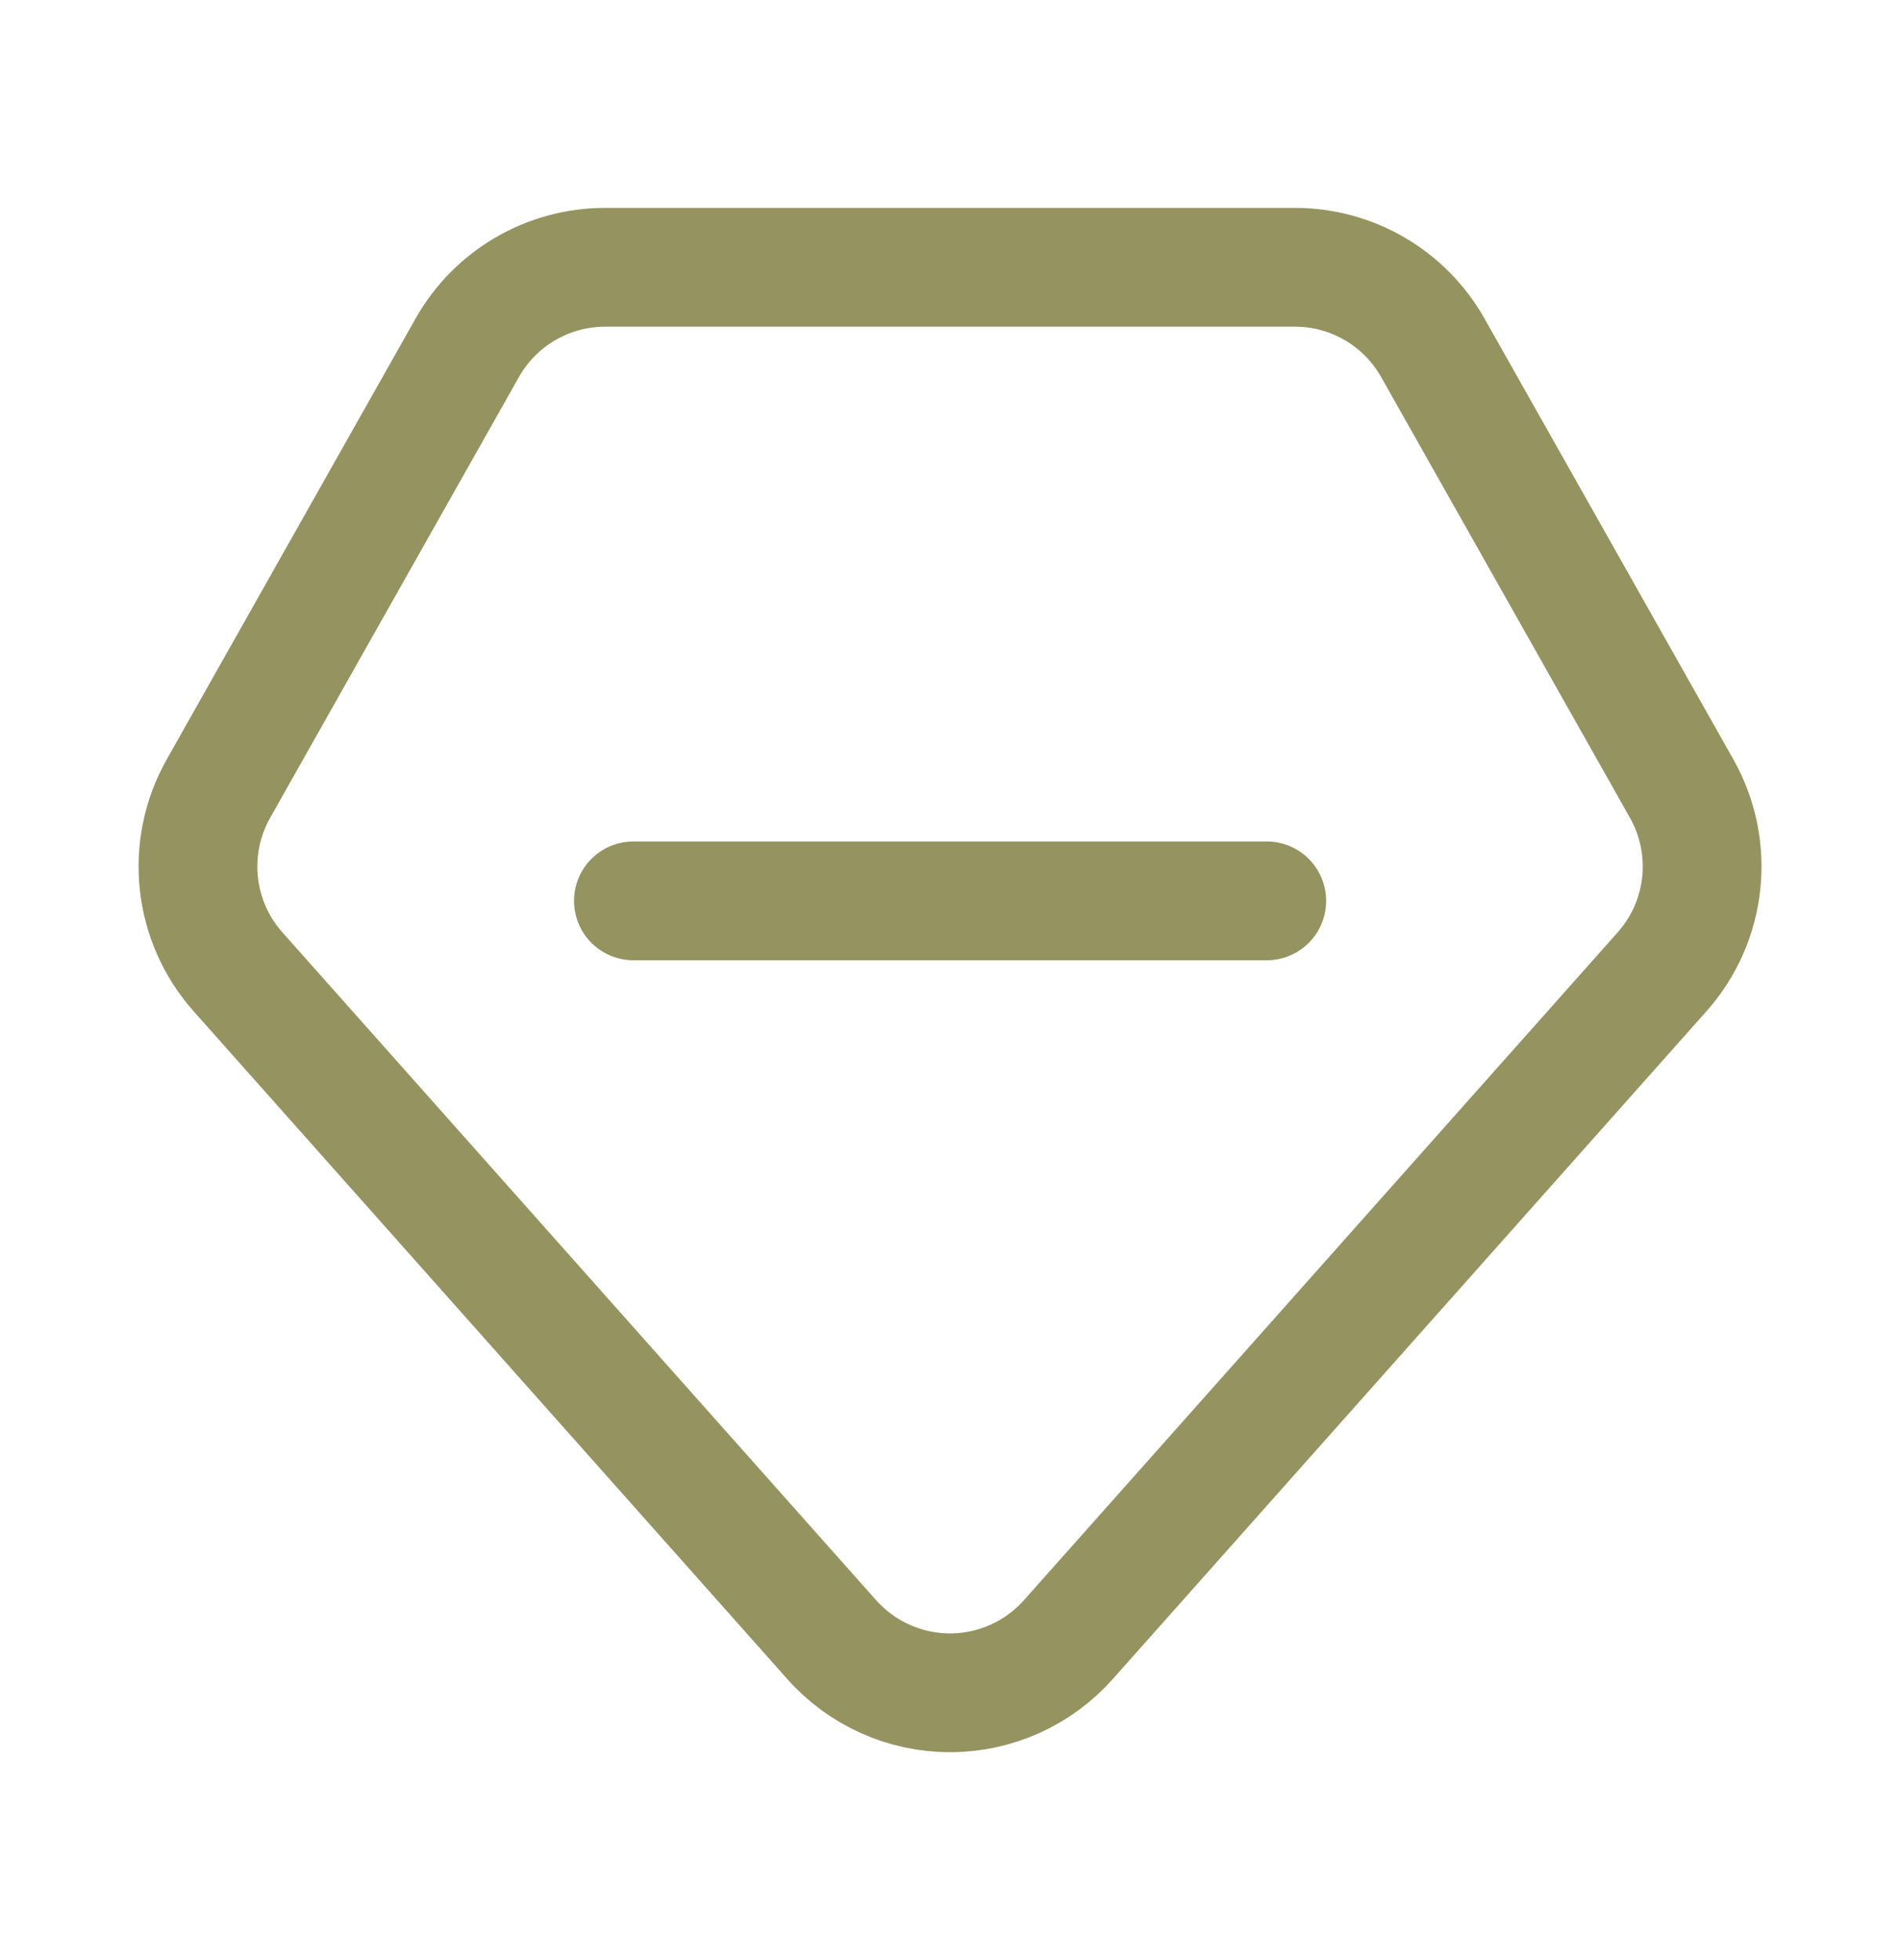
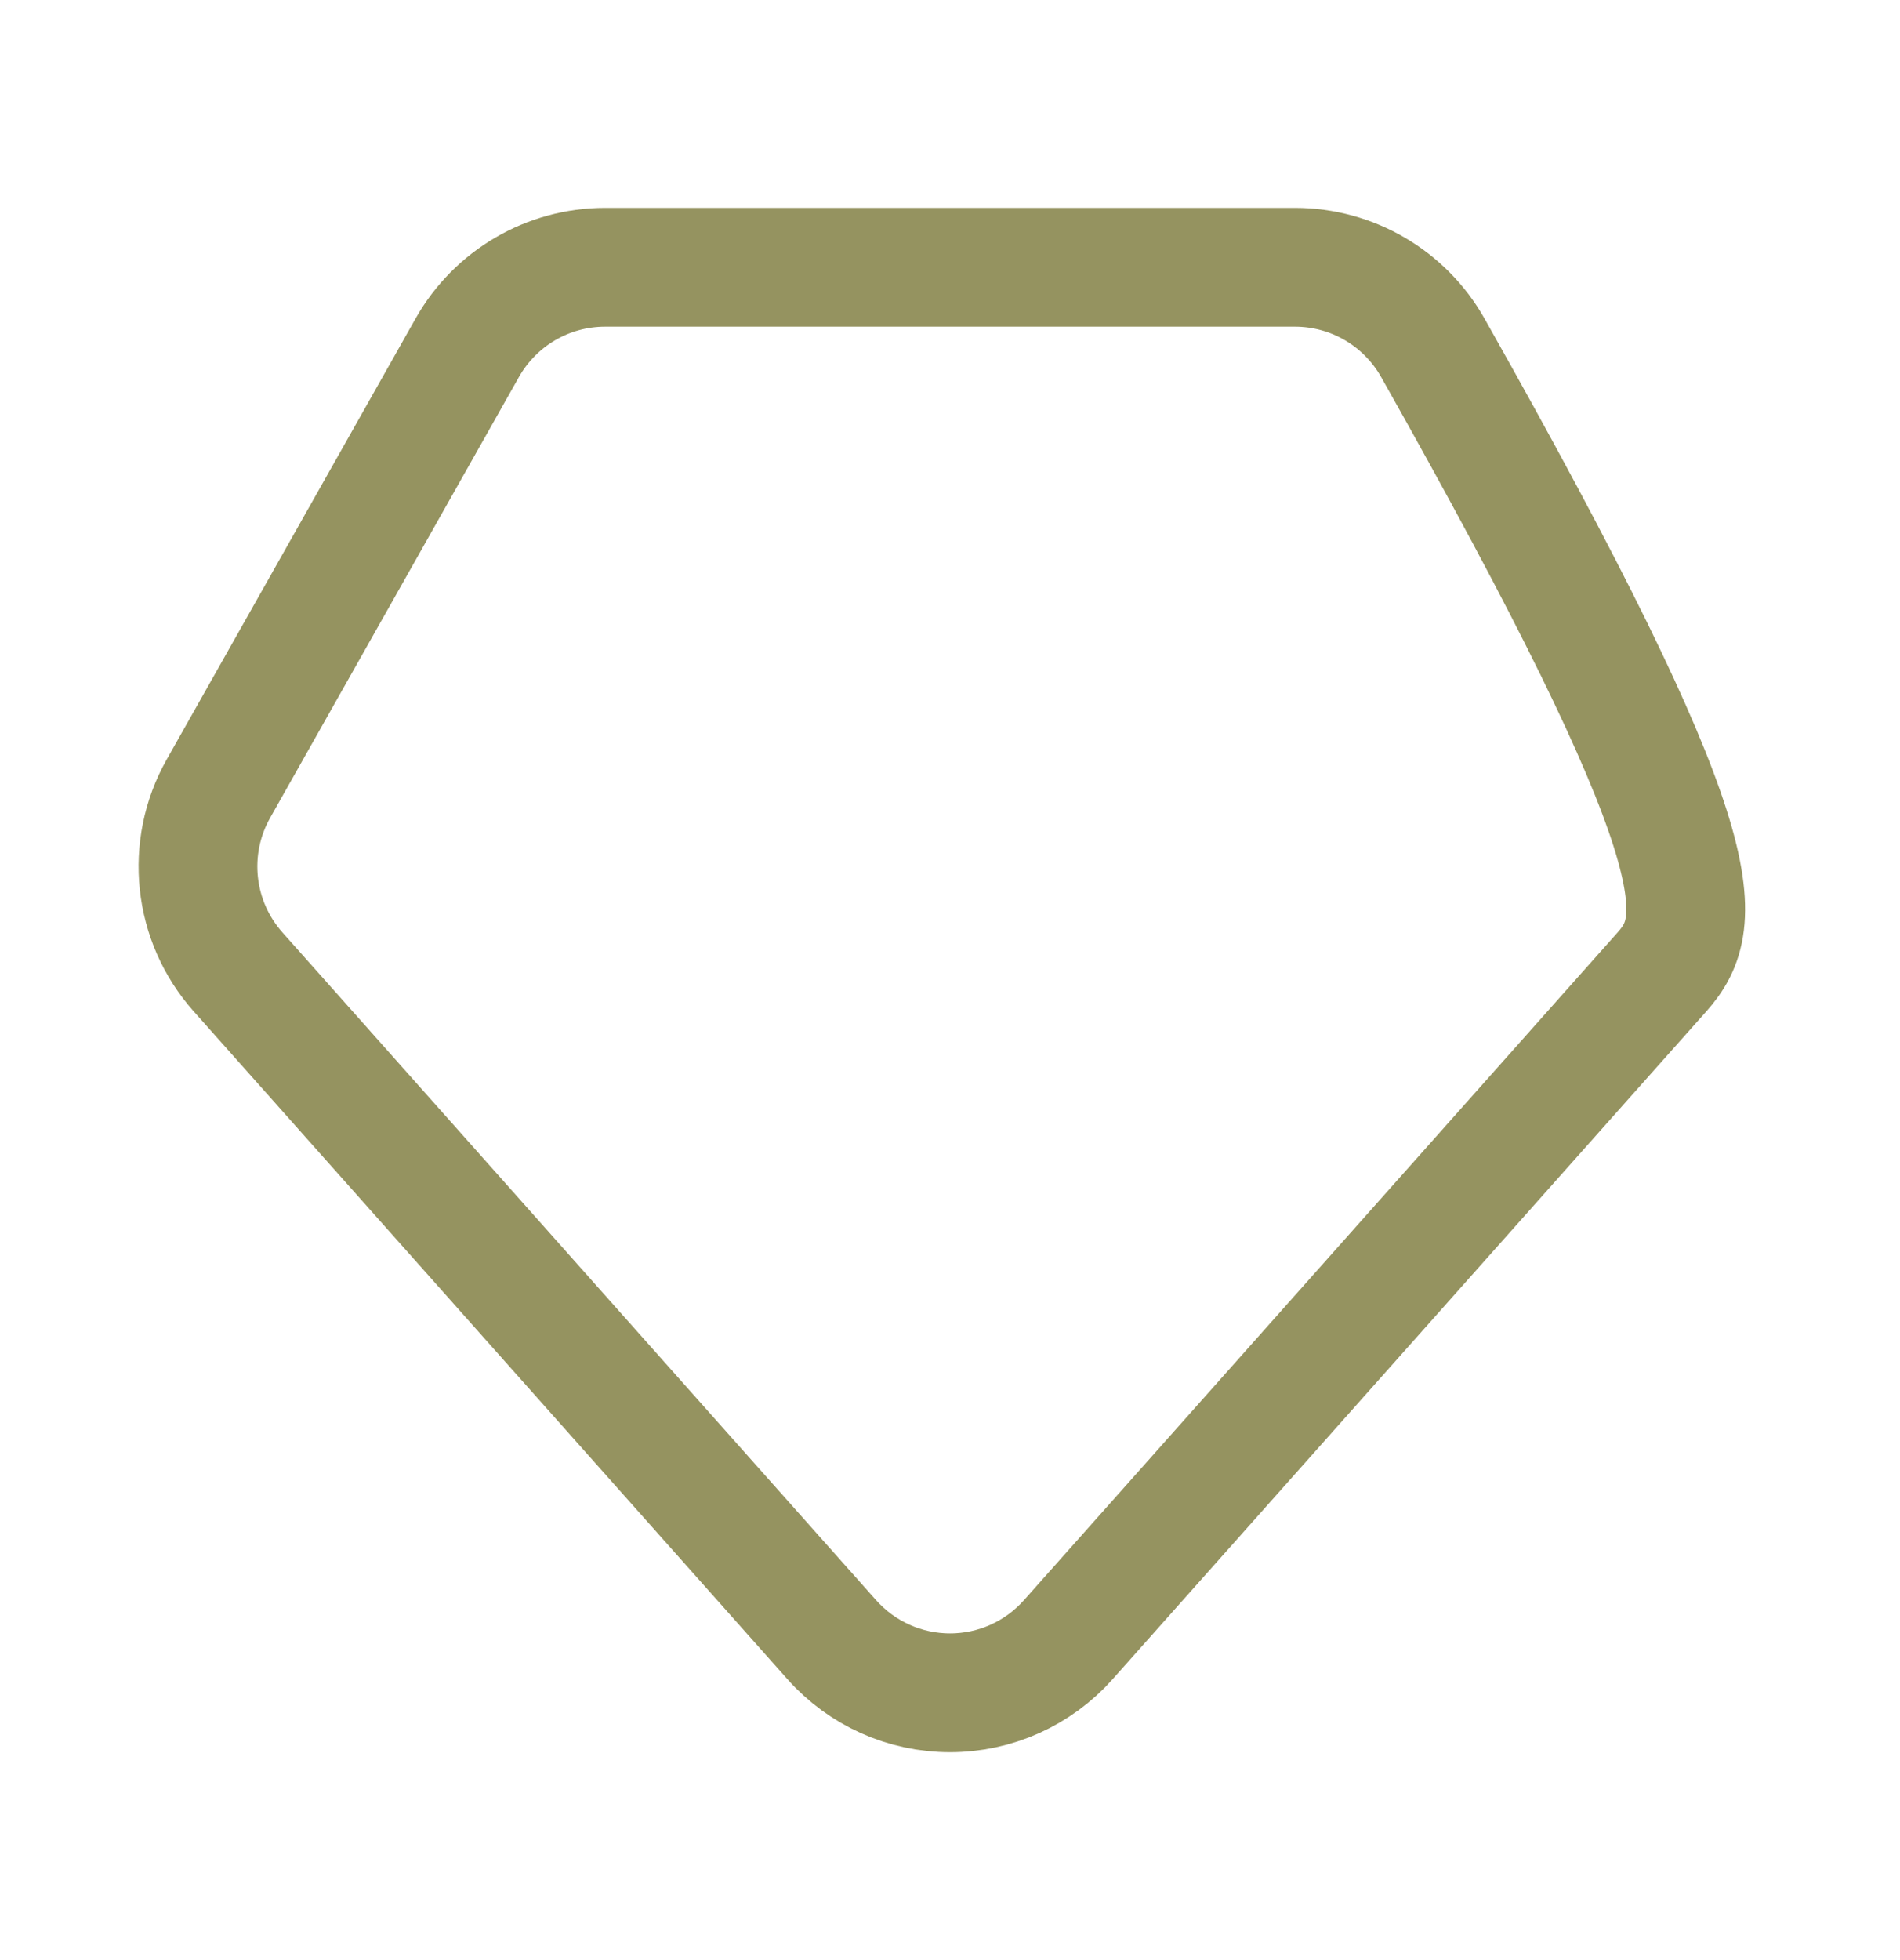
<svg xmlns="http://www.w3.org/2000/svg" width="32" height="33" viewBox="0 0 32 33" fill="none">
-   <path fill-rule="evenodd" clip-rule="evenodd" d="M27.993 16.361L17.993 27.605C17.487 28.174 16.762 28.5 16.001 28.5C15.239 28.5 14.514 28.174 14.008 27.605L4.008 16.361C3.251 15.509 3.118 14.27 3.679 13.277L7.869 5.856C8.342 5.018 9.229 4.5 10.191 4.5H21.81C22.772 4.5 23.659 5.018 24.132 5.856L28.323 13.277C28.883 14.27 28.751 15.509 27.993 16.361V16.361Z" stroke="#959360" stroke-width="2" stroke-linecap="round" stroke-linejoin="round" />
-   <path d="M10.668 15.167H21.335" stroke="#959360" stroke-width="2" stroke-linecap="round" stroke-linejoin="round" />
+   <path fill-rule="evenodd" clip-rule="evenodd" d="M27.993 16.361L17.993 27.605C17.487 28.174 16.762 28.5 16.001 28.5C15.239 28.5 14.514 28.174 14.008 27.605L4.008 16.361C3.251 15.509 3.118 14.27 3.679 13.277L7.869 5.856C8.342 5.018 9.229 4.5 10.191 4.5H21.81C22.772 4.5 23.659 5.018 24.132 5.856C28.883 14.27 28.751 15.509 27.993 16.361V16.361Z" stroke="#959360" stroke-width="2" stroke-linecap="round" stroke-linejoin="round" />
</svg>